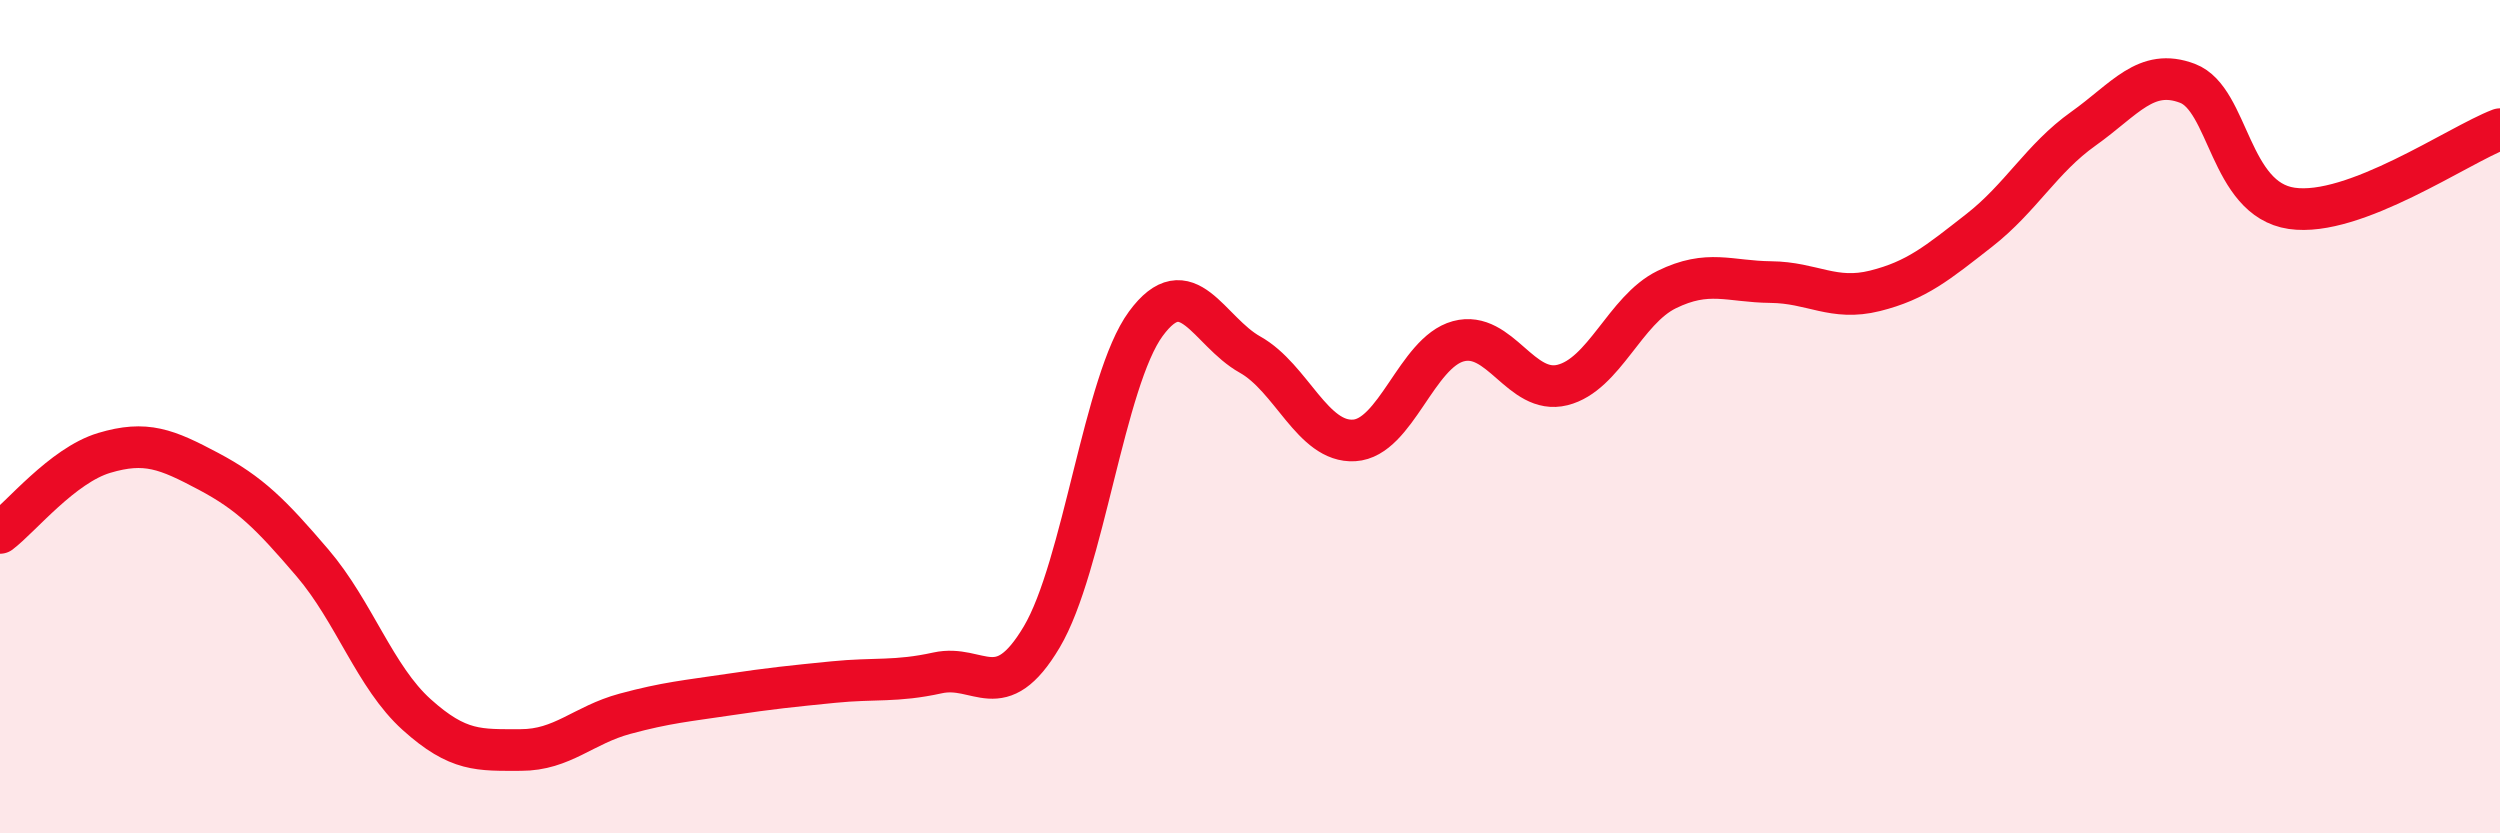
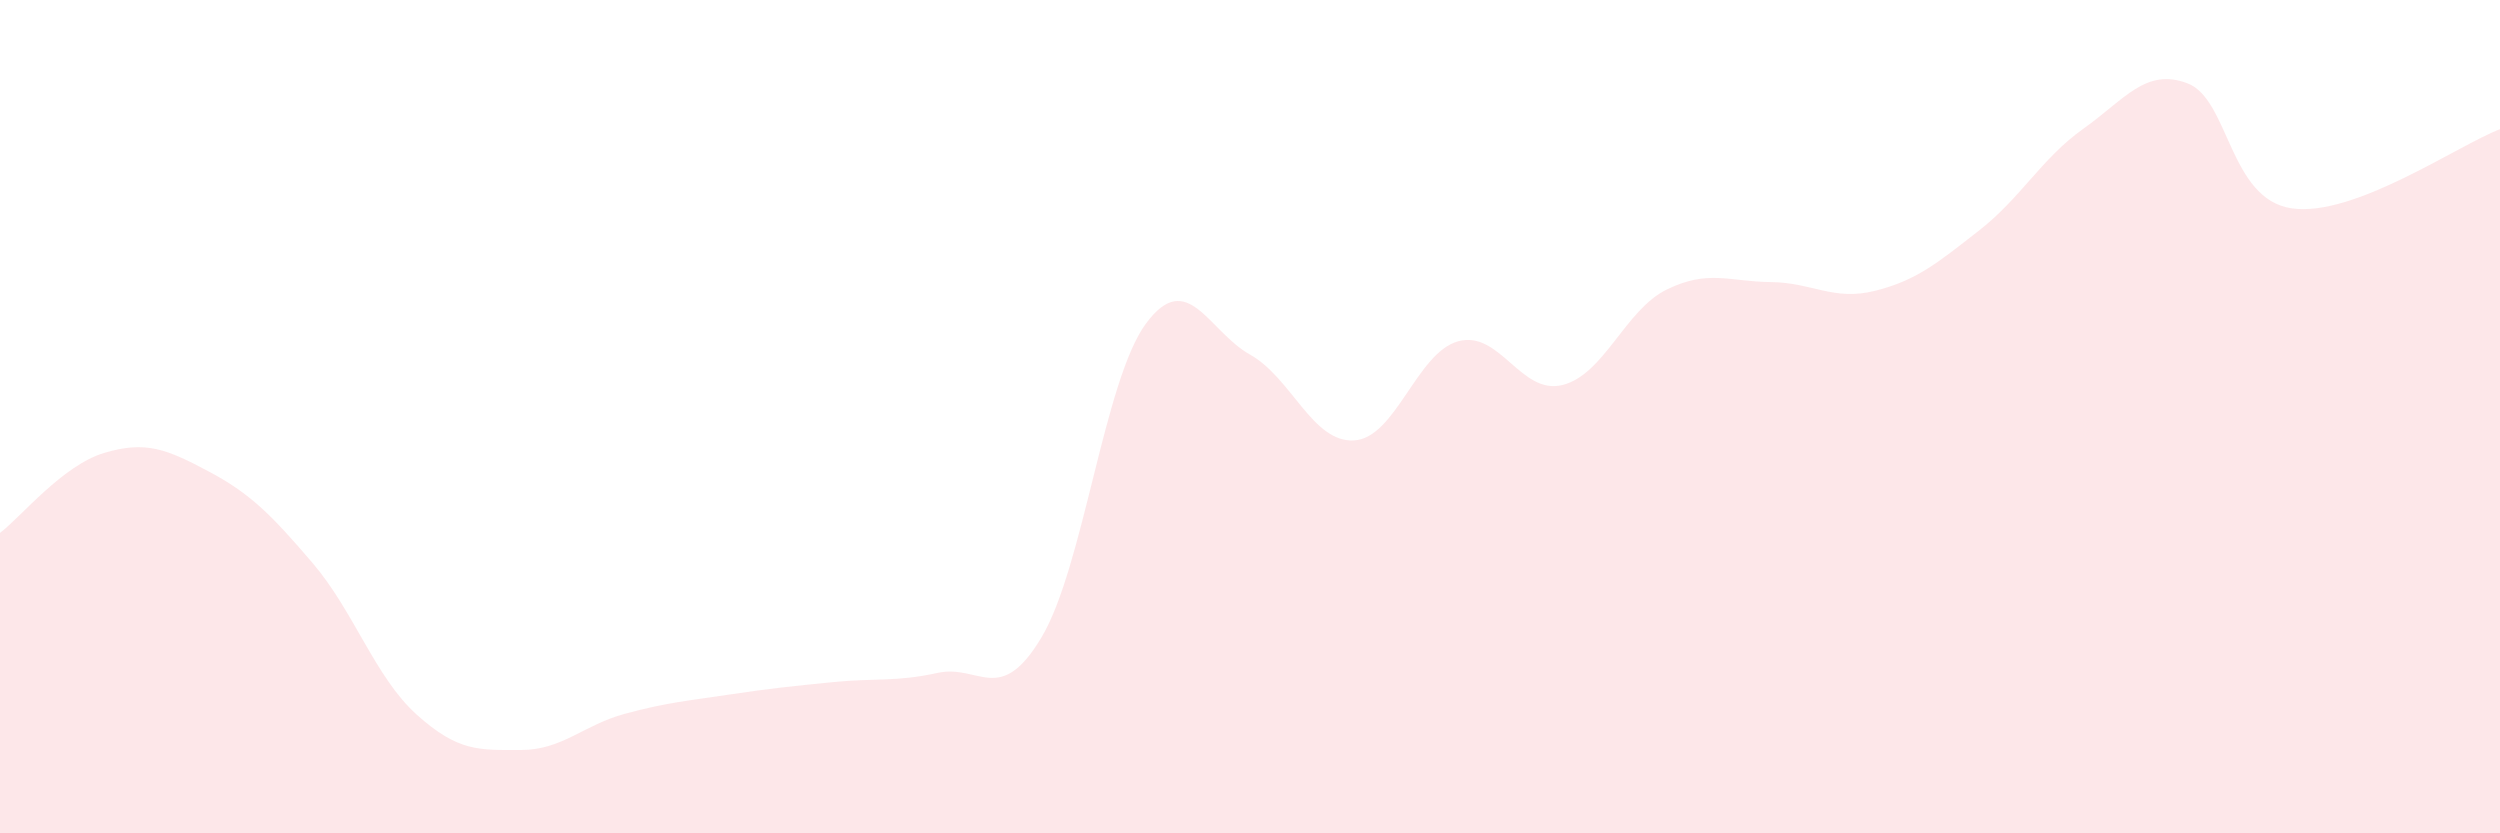
<svg xmlns="http://www.w3.org/2000/svg" width="60" height="20" viewBox="0 0 60 20">
  <path d="M 0,12.79 C 0.5,12.41 1.5,11.17 2.5,10.87 C 3.5,10.57 4,10.78 5,11.31 C 6,11.84 6.5,12.34 7.5,13.51 C 8.5,14.68 9,16.25 10,17.15 C 11,18.05 11.5,18 12.5,18 C 13.5,18 14,17.4 15,17.13 C 16,16.86 16.5,16.82 17.5,16.67 C 18.5,16.52 19,16.47 20,16.37 C 21,16.27 21.5,16.37 22.5,16.15 C 23.5,15.93 24,16.97 25,15.29 C 26,13.61 26.5,9.13 27.5,7.77 C 28.5,6.41 29,7.95 30,8.51 C 31,9.07 31.5,10.63 32.5,10.57 C 33.5,10.51 34,8.46 35,8.19 C 36,7.92 36.5,9.49 37.5,9.24 C 38.5,8.99 39,7.44 40,6.95 C 41,6.46 41.5,6.76 42.5,6.77 C 43.5,6.78 44,7.23 45,6.98 C 46,6.73 46.5,6.31 47.5,5.53 C 48.5,4.75 49,3.8 50,3.09 C 51,2.38 51.5,1.62 52.5,2 C 53.5,2.38 53.5,4.78 55,5 C 56.5,5.22 59,3.48 60,3.1L60 20L0 20Z" fill="#EB0A25" opacity="0.1" stroke-linecap="round" stroke-linejoin="round" />
-   <path d="M 0,12.79 C 0.5,12.41 1.5,11.17 2.5,10.87 C 3.5,10.57 4,10.78 5,11.31 C 6,11.84 6.5,12.34 7.5,13.51 C 8.5,14.68 9,16.25 10,17.15 C 11,18.05 11.5,18 12.5,18 C 13.5,18 14,17.4 15,17.13 C 16,16.86 16.5,16.82 17.5,16.67 C 18.5,16.52 19,16.47 20,16.37 C 21,16.27 21.5,16.37 22.5,16.15 C 23.5,15.93 24,16.97 25,15.29 C 26,13.61 26.5,9.13 27.5,7.77 C 28.5,6.41 29,7.95 30,8.51 C 31,9.07 31.5,10.63 32.5,10.57 C 33.5,10.51 34,8.46 35,8.19 C 36,7.92 36.5,9.49 37.5,9.24 C 38.5,8.99 39,7.44 40,6.95 C 41,6.46 41.5,6.76 42.5,6.77 C 43.5,6.78 44,7.23 45,6.98 C 46,6.73 46.5,6.31 47.5,5.53 C 48.5,4.75 49,3.8 50,3.09 C 51,2.38 51.5,1.62 52.5,2 C 53.5,2.38 53.5,4.78 55,5 C 56.5,5.22 59,3.48 60,3.1" stroke="#EB0A25" stroke-width="1" fill="none" stroke-linecap="round" stroke-linejoin="round" />
</svg>